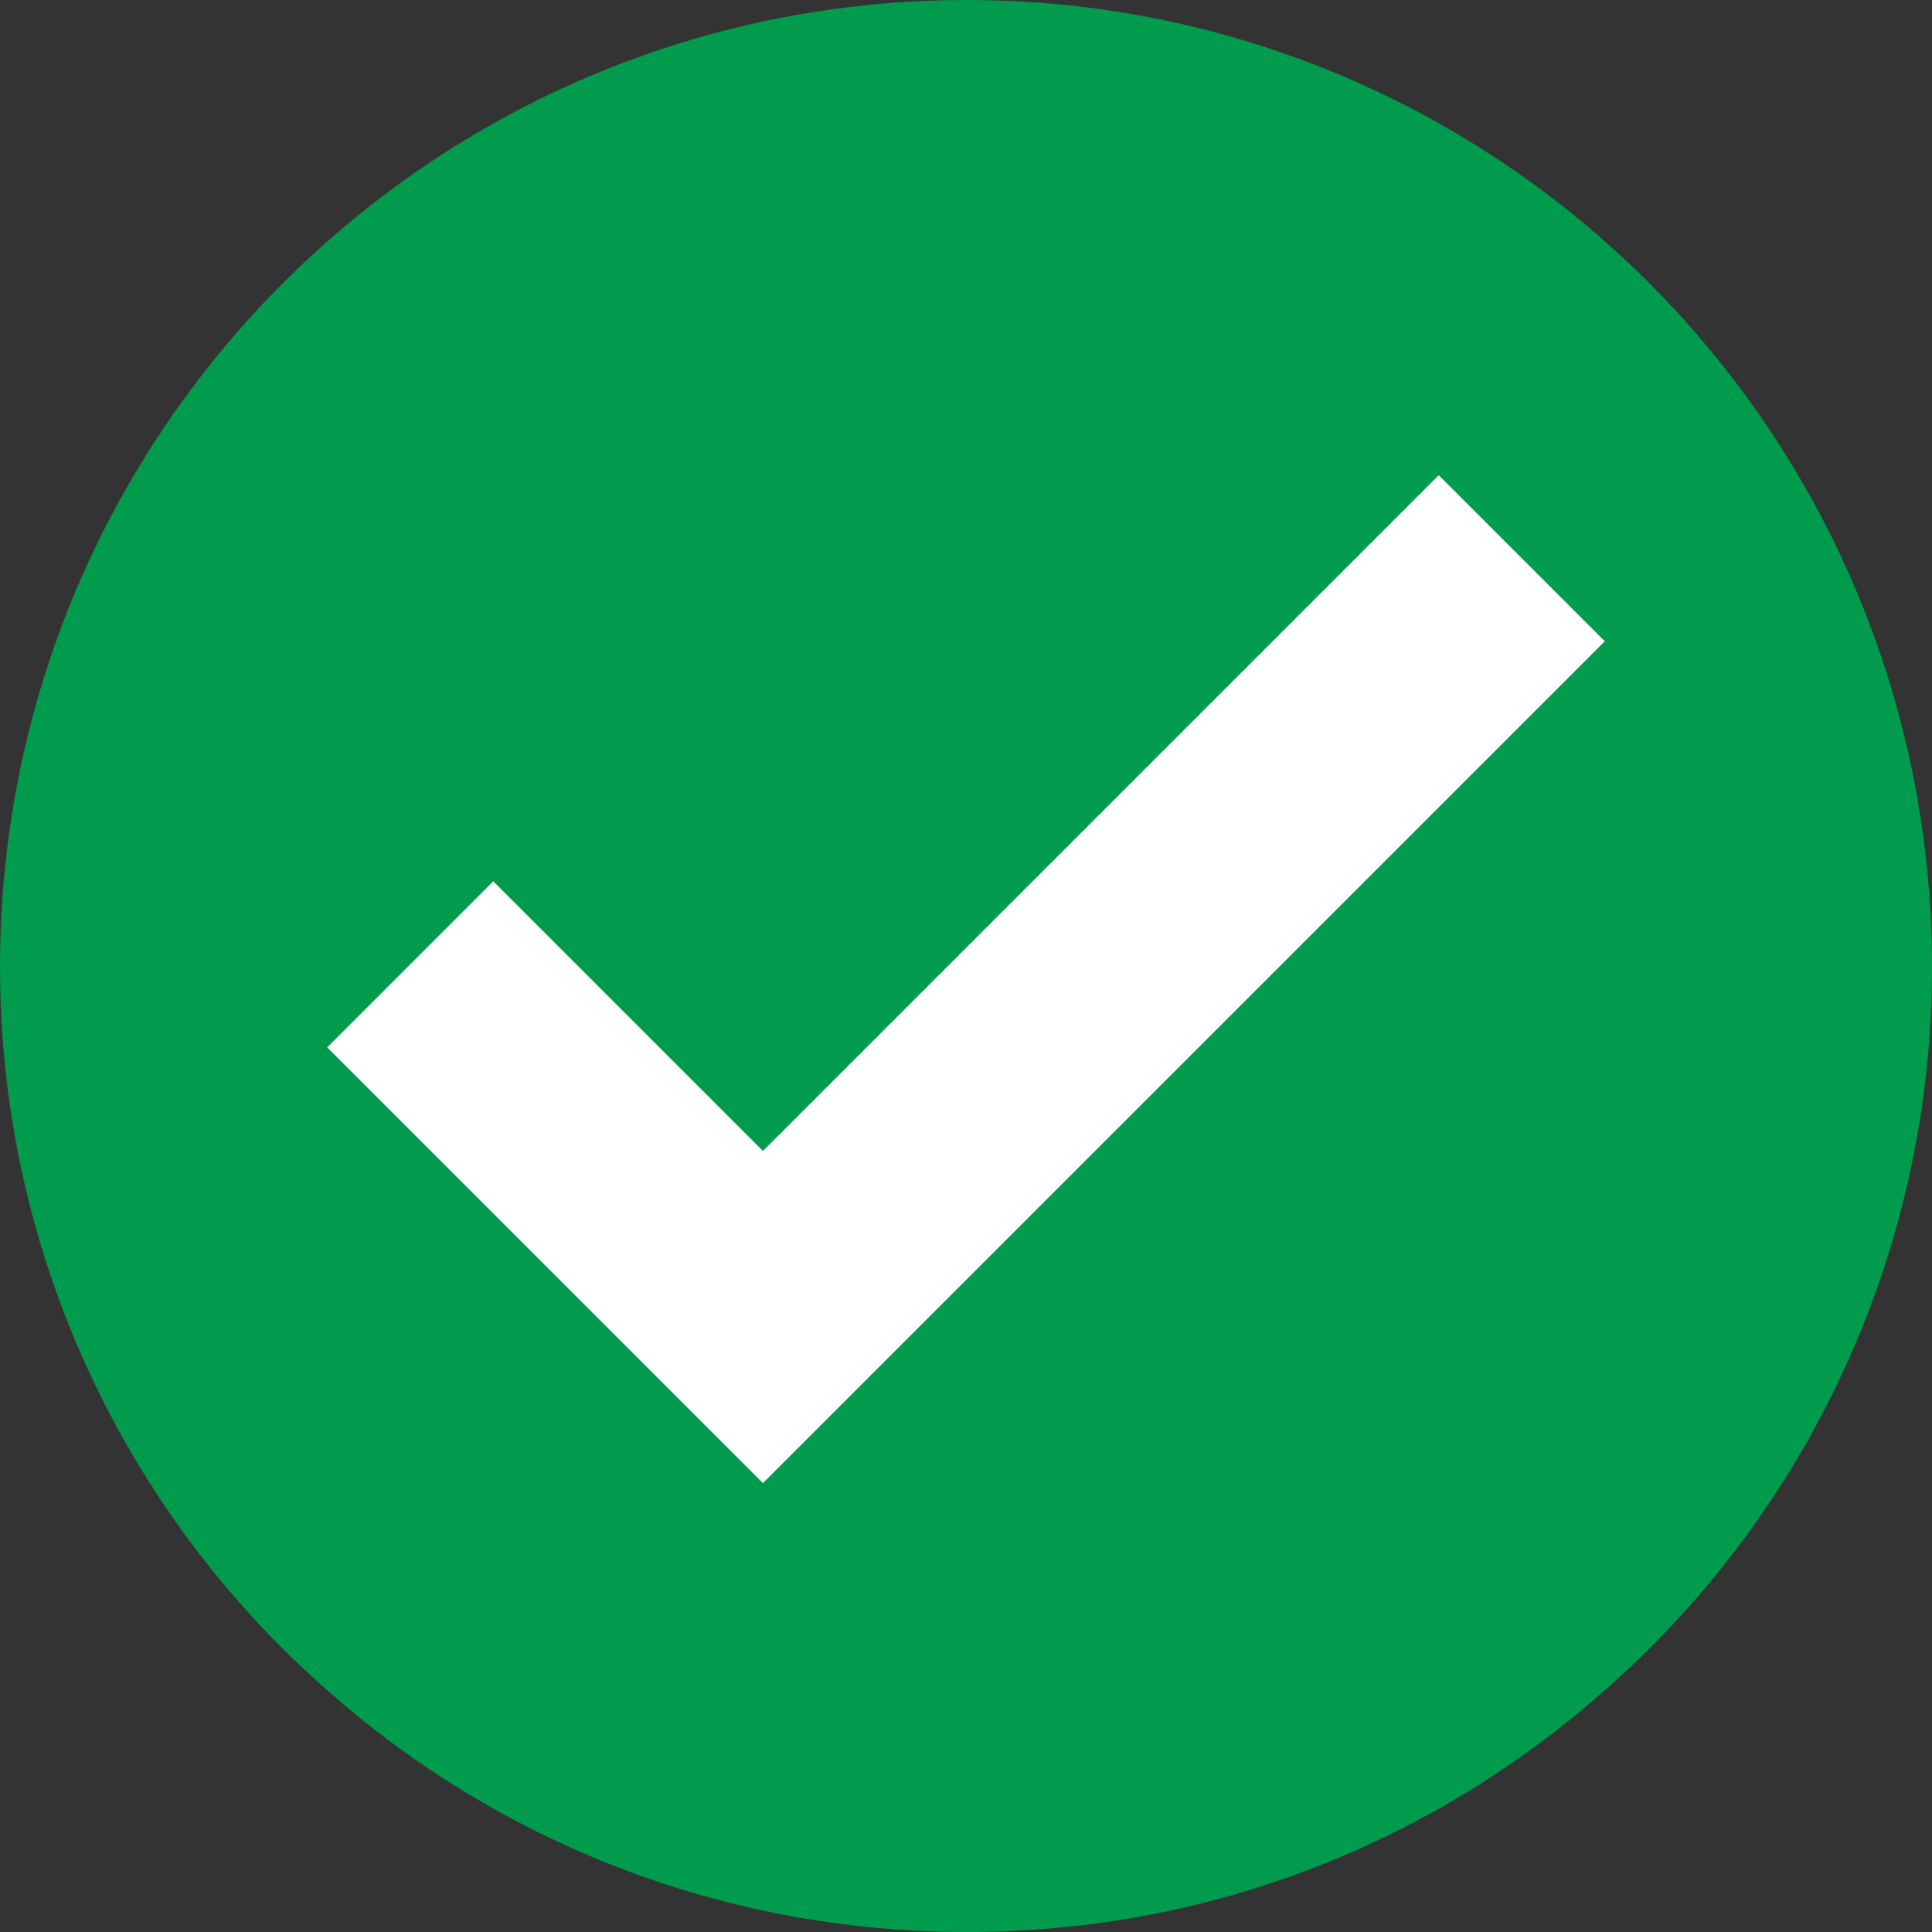
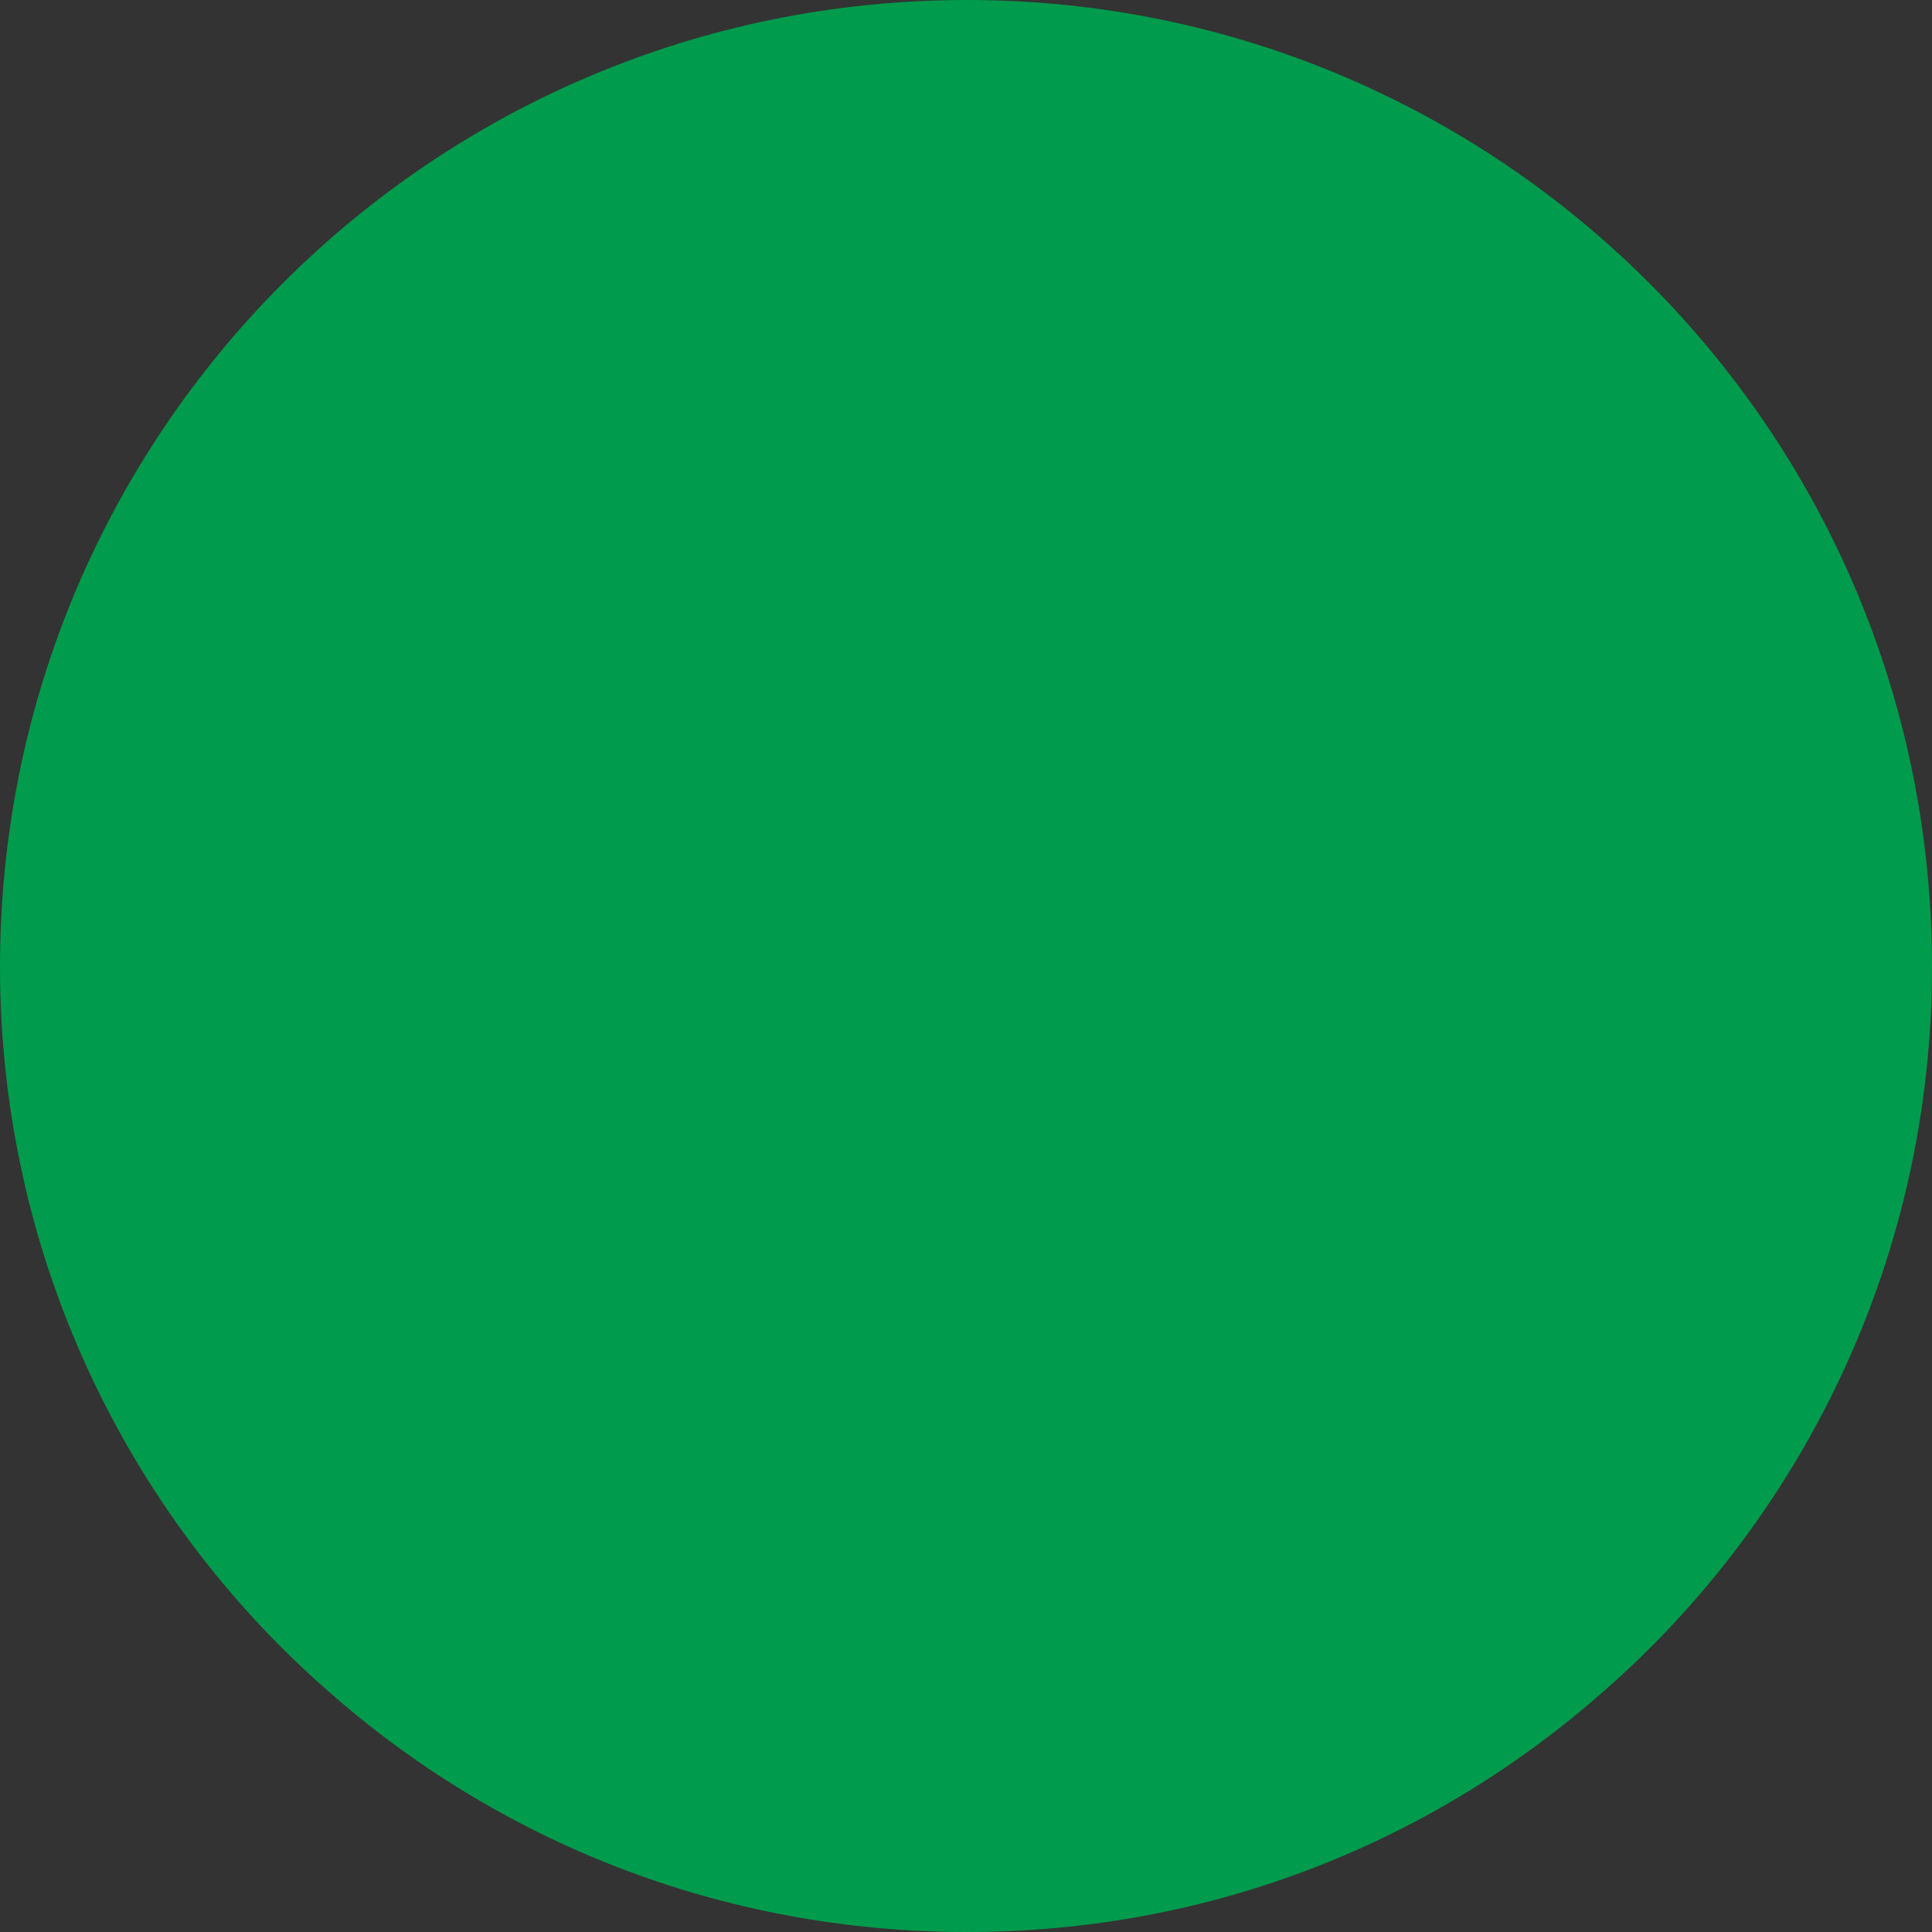
<svg xmlns="http://www.w3.org/2000/svg" xmlns:ns1="http://www.inkscape.org/namespaces/inkscape" xmlns:ns2="http://sodipodi.sourceforge.net/DTD/sodipodi-0.dtd" xml:space="preserve" width="29.142mm" height="29.142mm" version="1.1" style="shape-rendering:geometricPrecision; text-rendering:geometricPrecision; image-rendering:optimizeQuality; fill-rule:evenodd; clip-rule:evenodd" viewBox="0 0 1175 1175" id="svg2" ns1:version="0.48.3.1 r9886" ns2:docname="cxf223-2.svg">
  <rect x="0" y="0" width="1175" height="1175" fill="#333333" stroke="none" />
  <ns2:namedview pagecolor="#ffffff" bordercolor="#666666" borderopacity="1" objecttolerance="10" gridtolerance="10" guidetolerance="10" ns1:pageopacity="0" ns1:pageshadow="2" ns1:window-width="1440" ns1:window-height="837" id="namedview14" showgrid="false" ns1:zoom="2.2855452" ns1:cx="51.629704" ns1:cy="51.628819" ns1:window-x="-8" ns1:window-y="-8" ns1:window-maximized="1" ns1:current-layer="svg2" />
  <defs id="defs4">
    <style type="text/css" id="style6">
   
    .fil0 {fill:#009B4C;fill-rule:nonzero}
    .fil1 {fill:white;fill-rule:nonzero}
   
  </style>
  </defs>
  <g id="shape" ns1:label="#g2998">
    <path class="fil0" d="m 588,0 0,0 C 263,0 0,263 0,588 c 0,175 77,333 199,440 104,92 240,147 389,147 l 0,0 c 149,0 284,-55 388,-147 C 1098,921 1175,763 1175,588 1175,263 912,0 588,0 z" id="path10" ns1:connector-curvature="0" style="fill:#009b4c;fill-rule:nonzero" />
  </g>
  <g id="light" ns1:label="#g2995">
-     <polygon class="fil1" points="300,536 199,637 464,902 976,390 875,289 464,700 " id="polygon12" style="fill:#ffffff;fill-rule:nonzero" />
-   </g>
+     </g>
</svg>